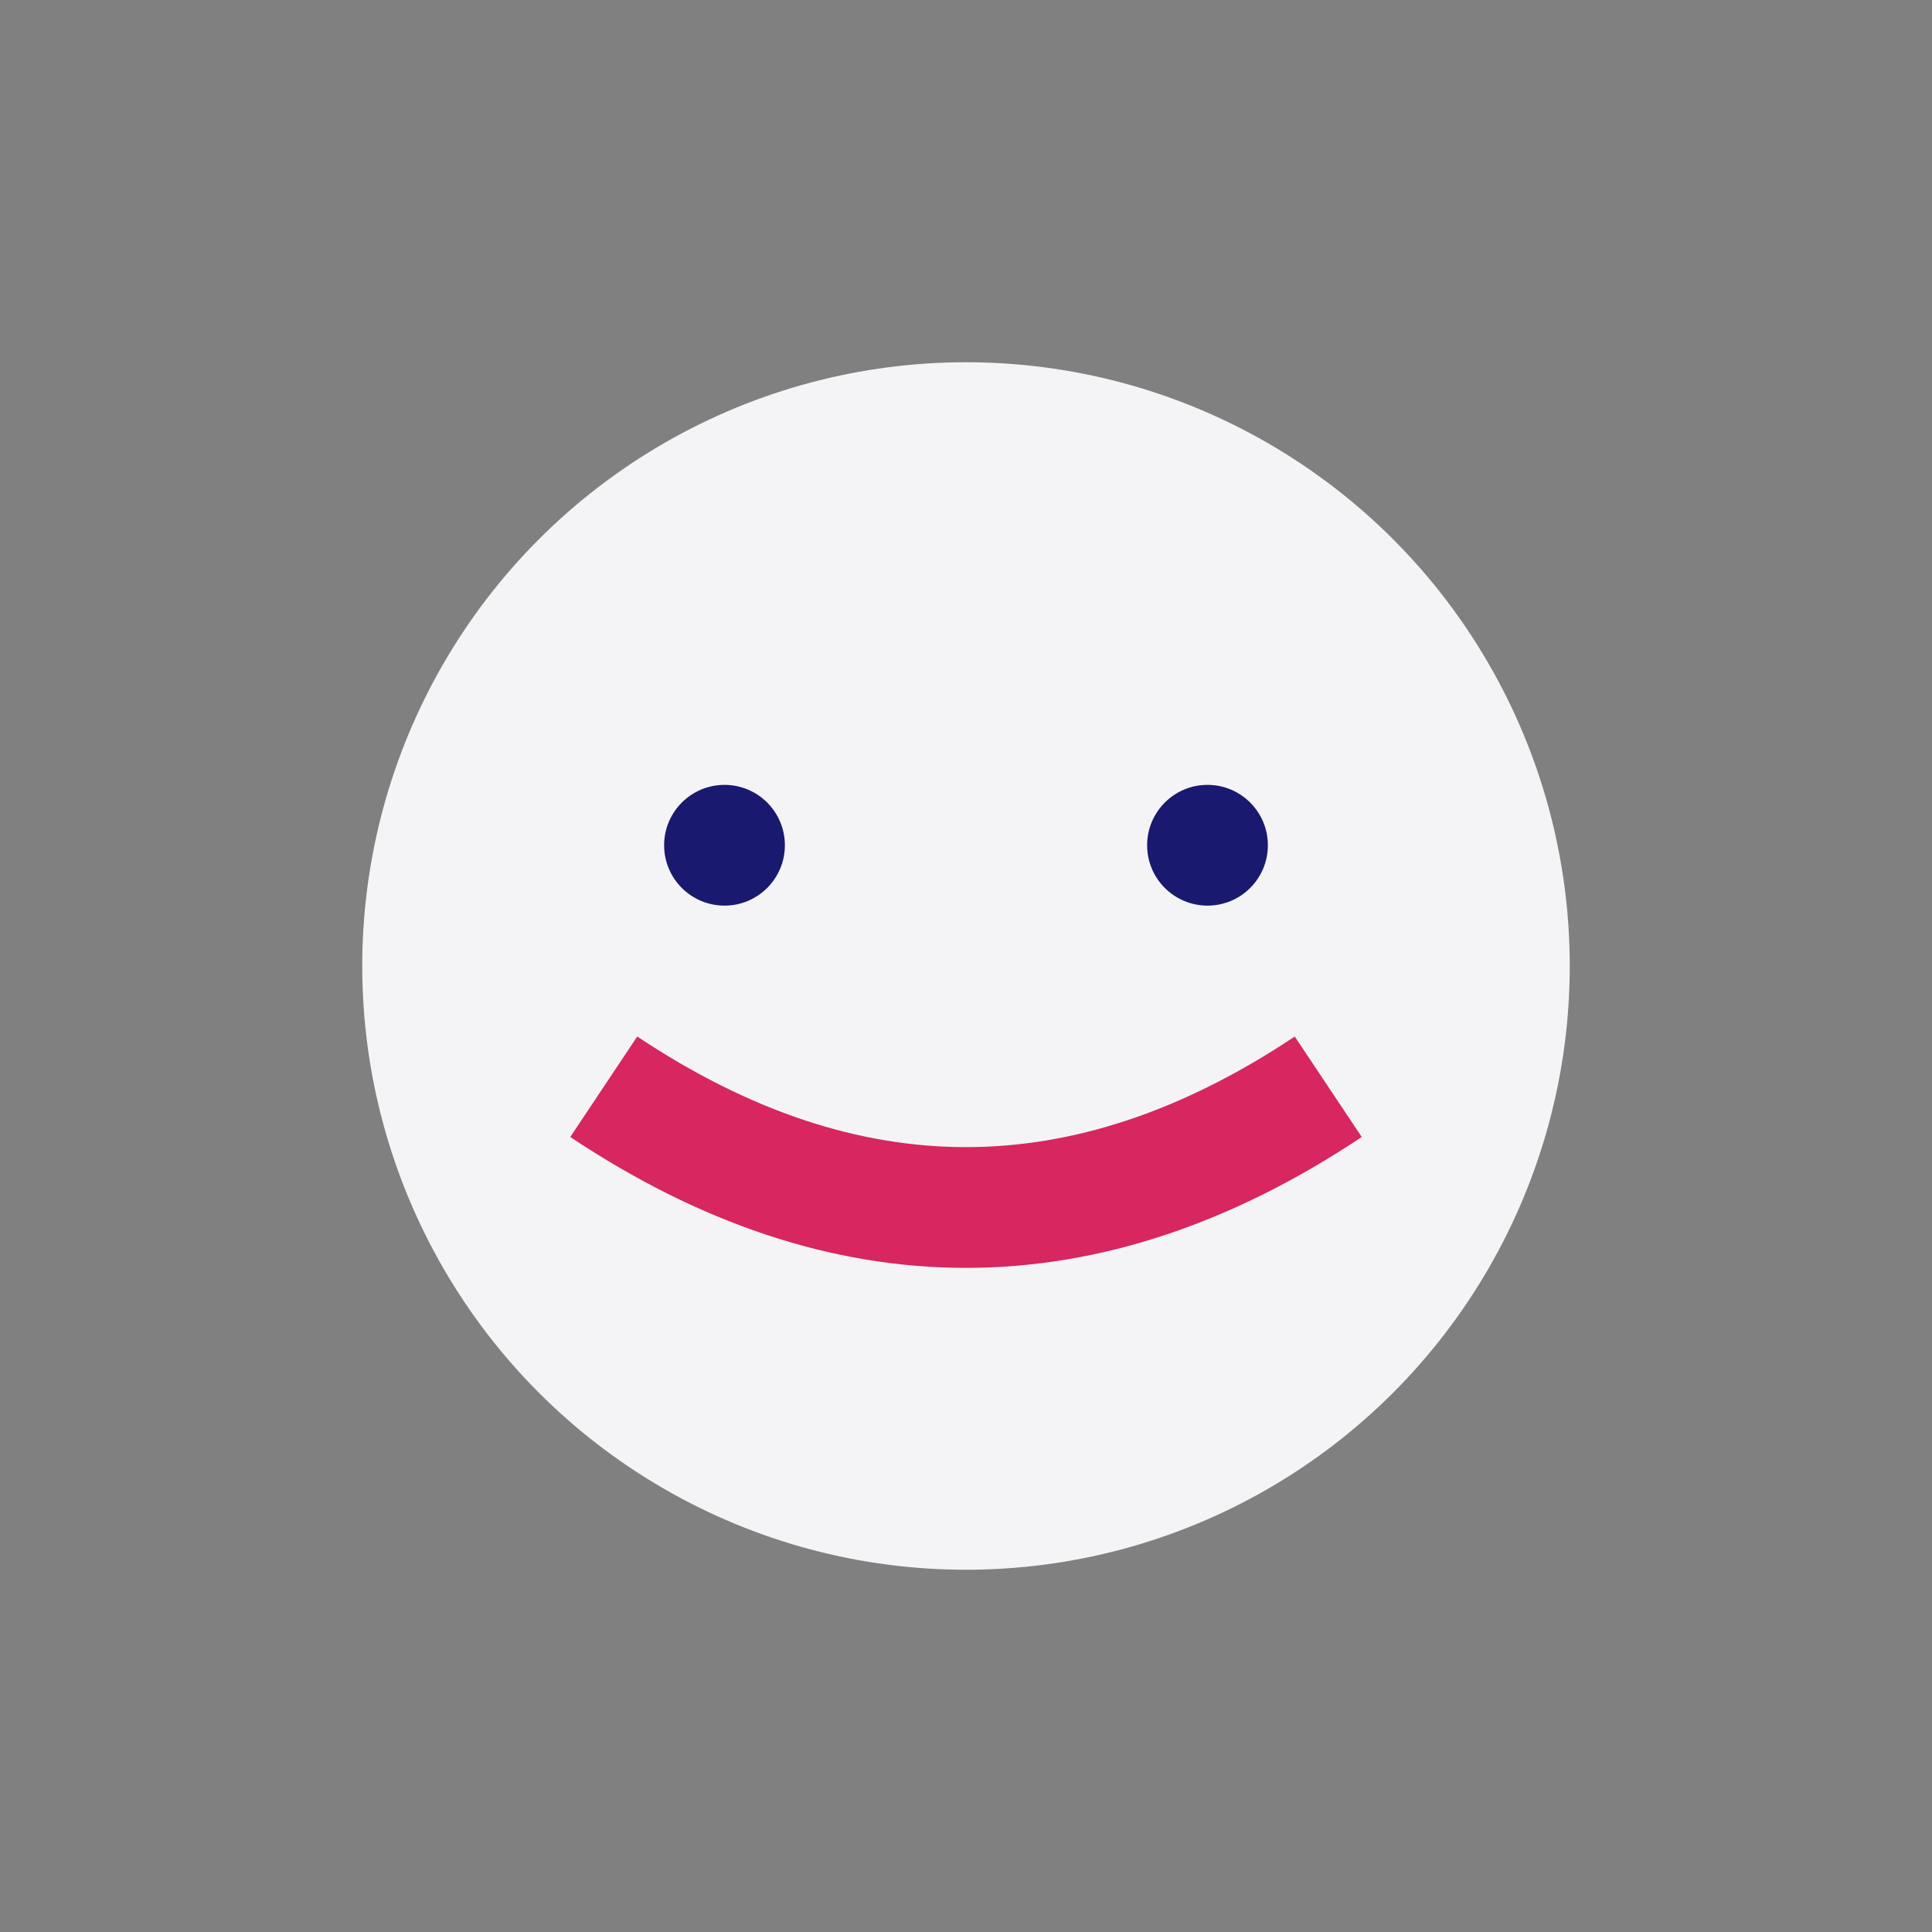
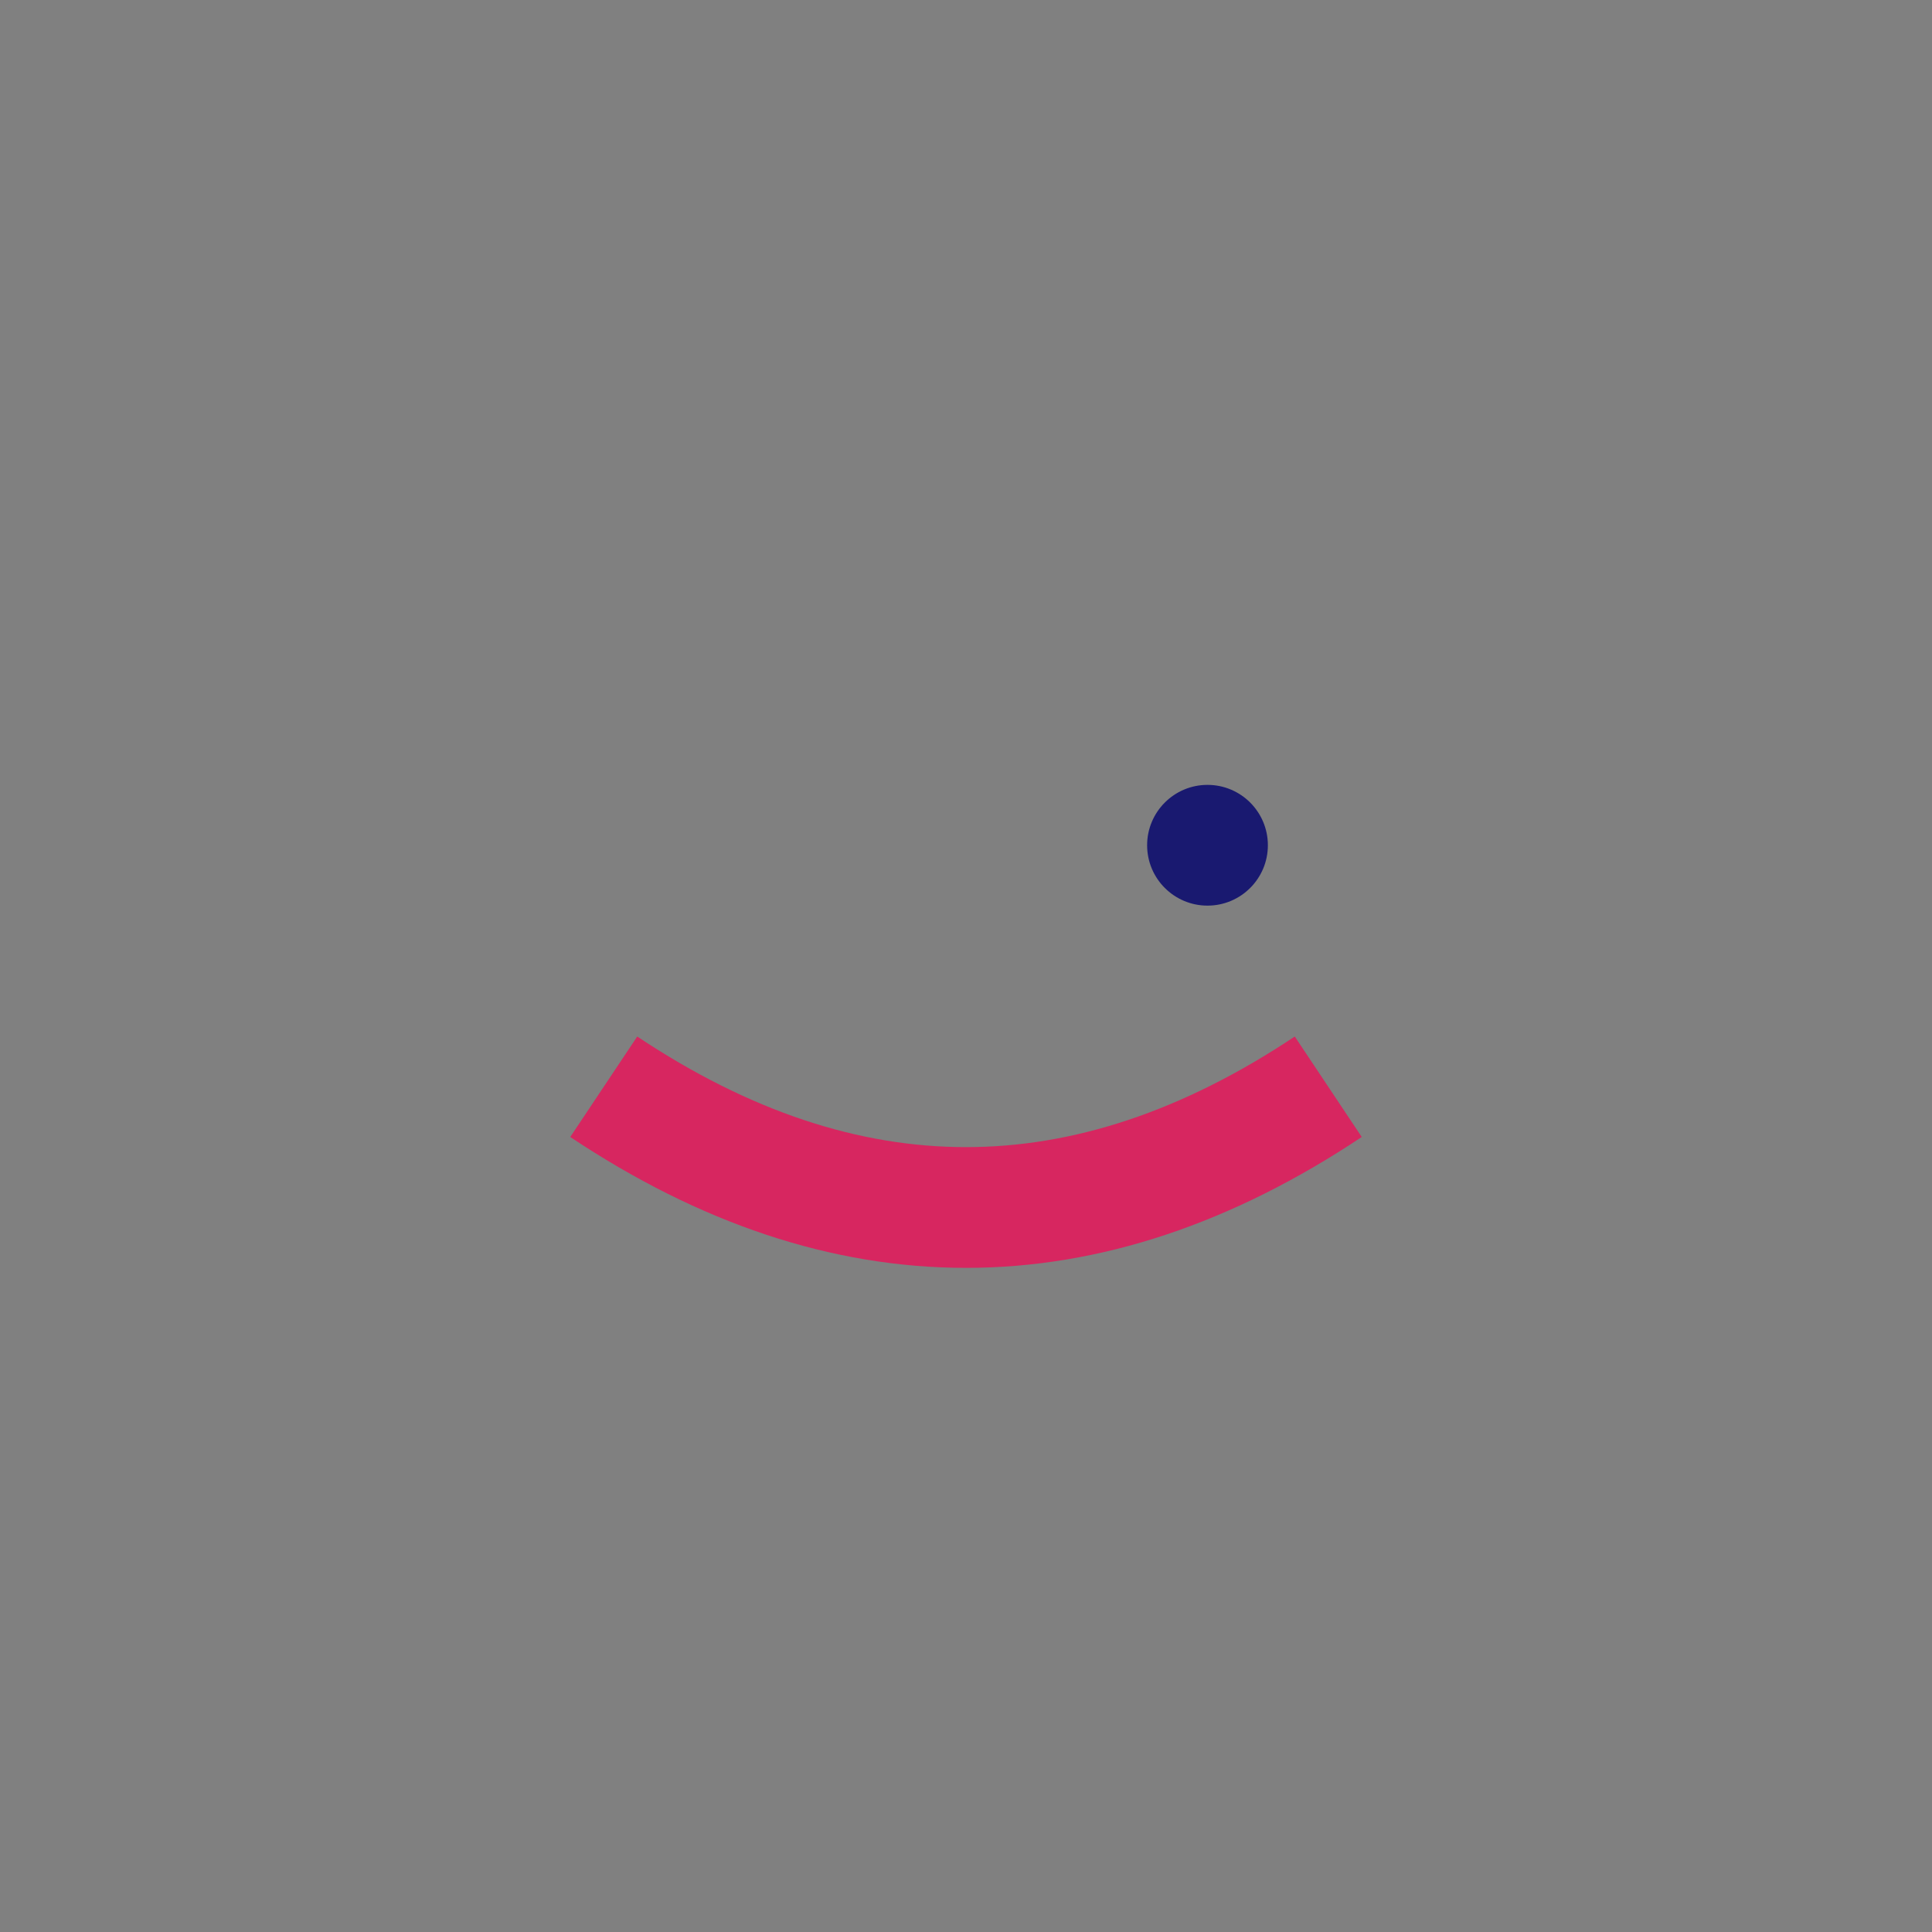
<svg xmlns="http://www.w3.org/2000/svg" width="32" height="32" viewBox="0 0 32 32">
  <rect x="0" y="0" width="32" height="32" fill="#808080" stroke="none" />
-   <circle cx="16" cy="16" r="10" fill="#F4F4F6" />
  <path d="M10 18q6 4 12 0" stroke="#D72660" stroke-width="2" fill="none" />
-   <circle cx="12" cy="14" r="1" fill="#191970" />
  <circle cx="20" cy="14" r="1" fill="#191970" />
</svg>